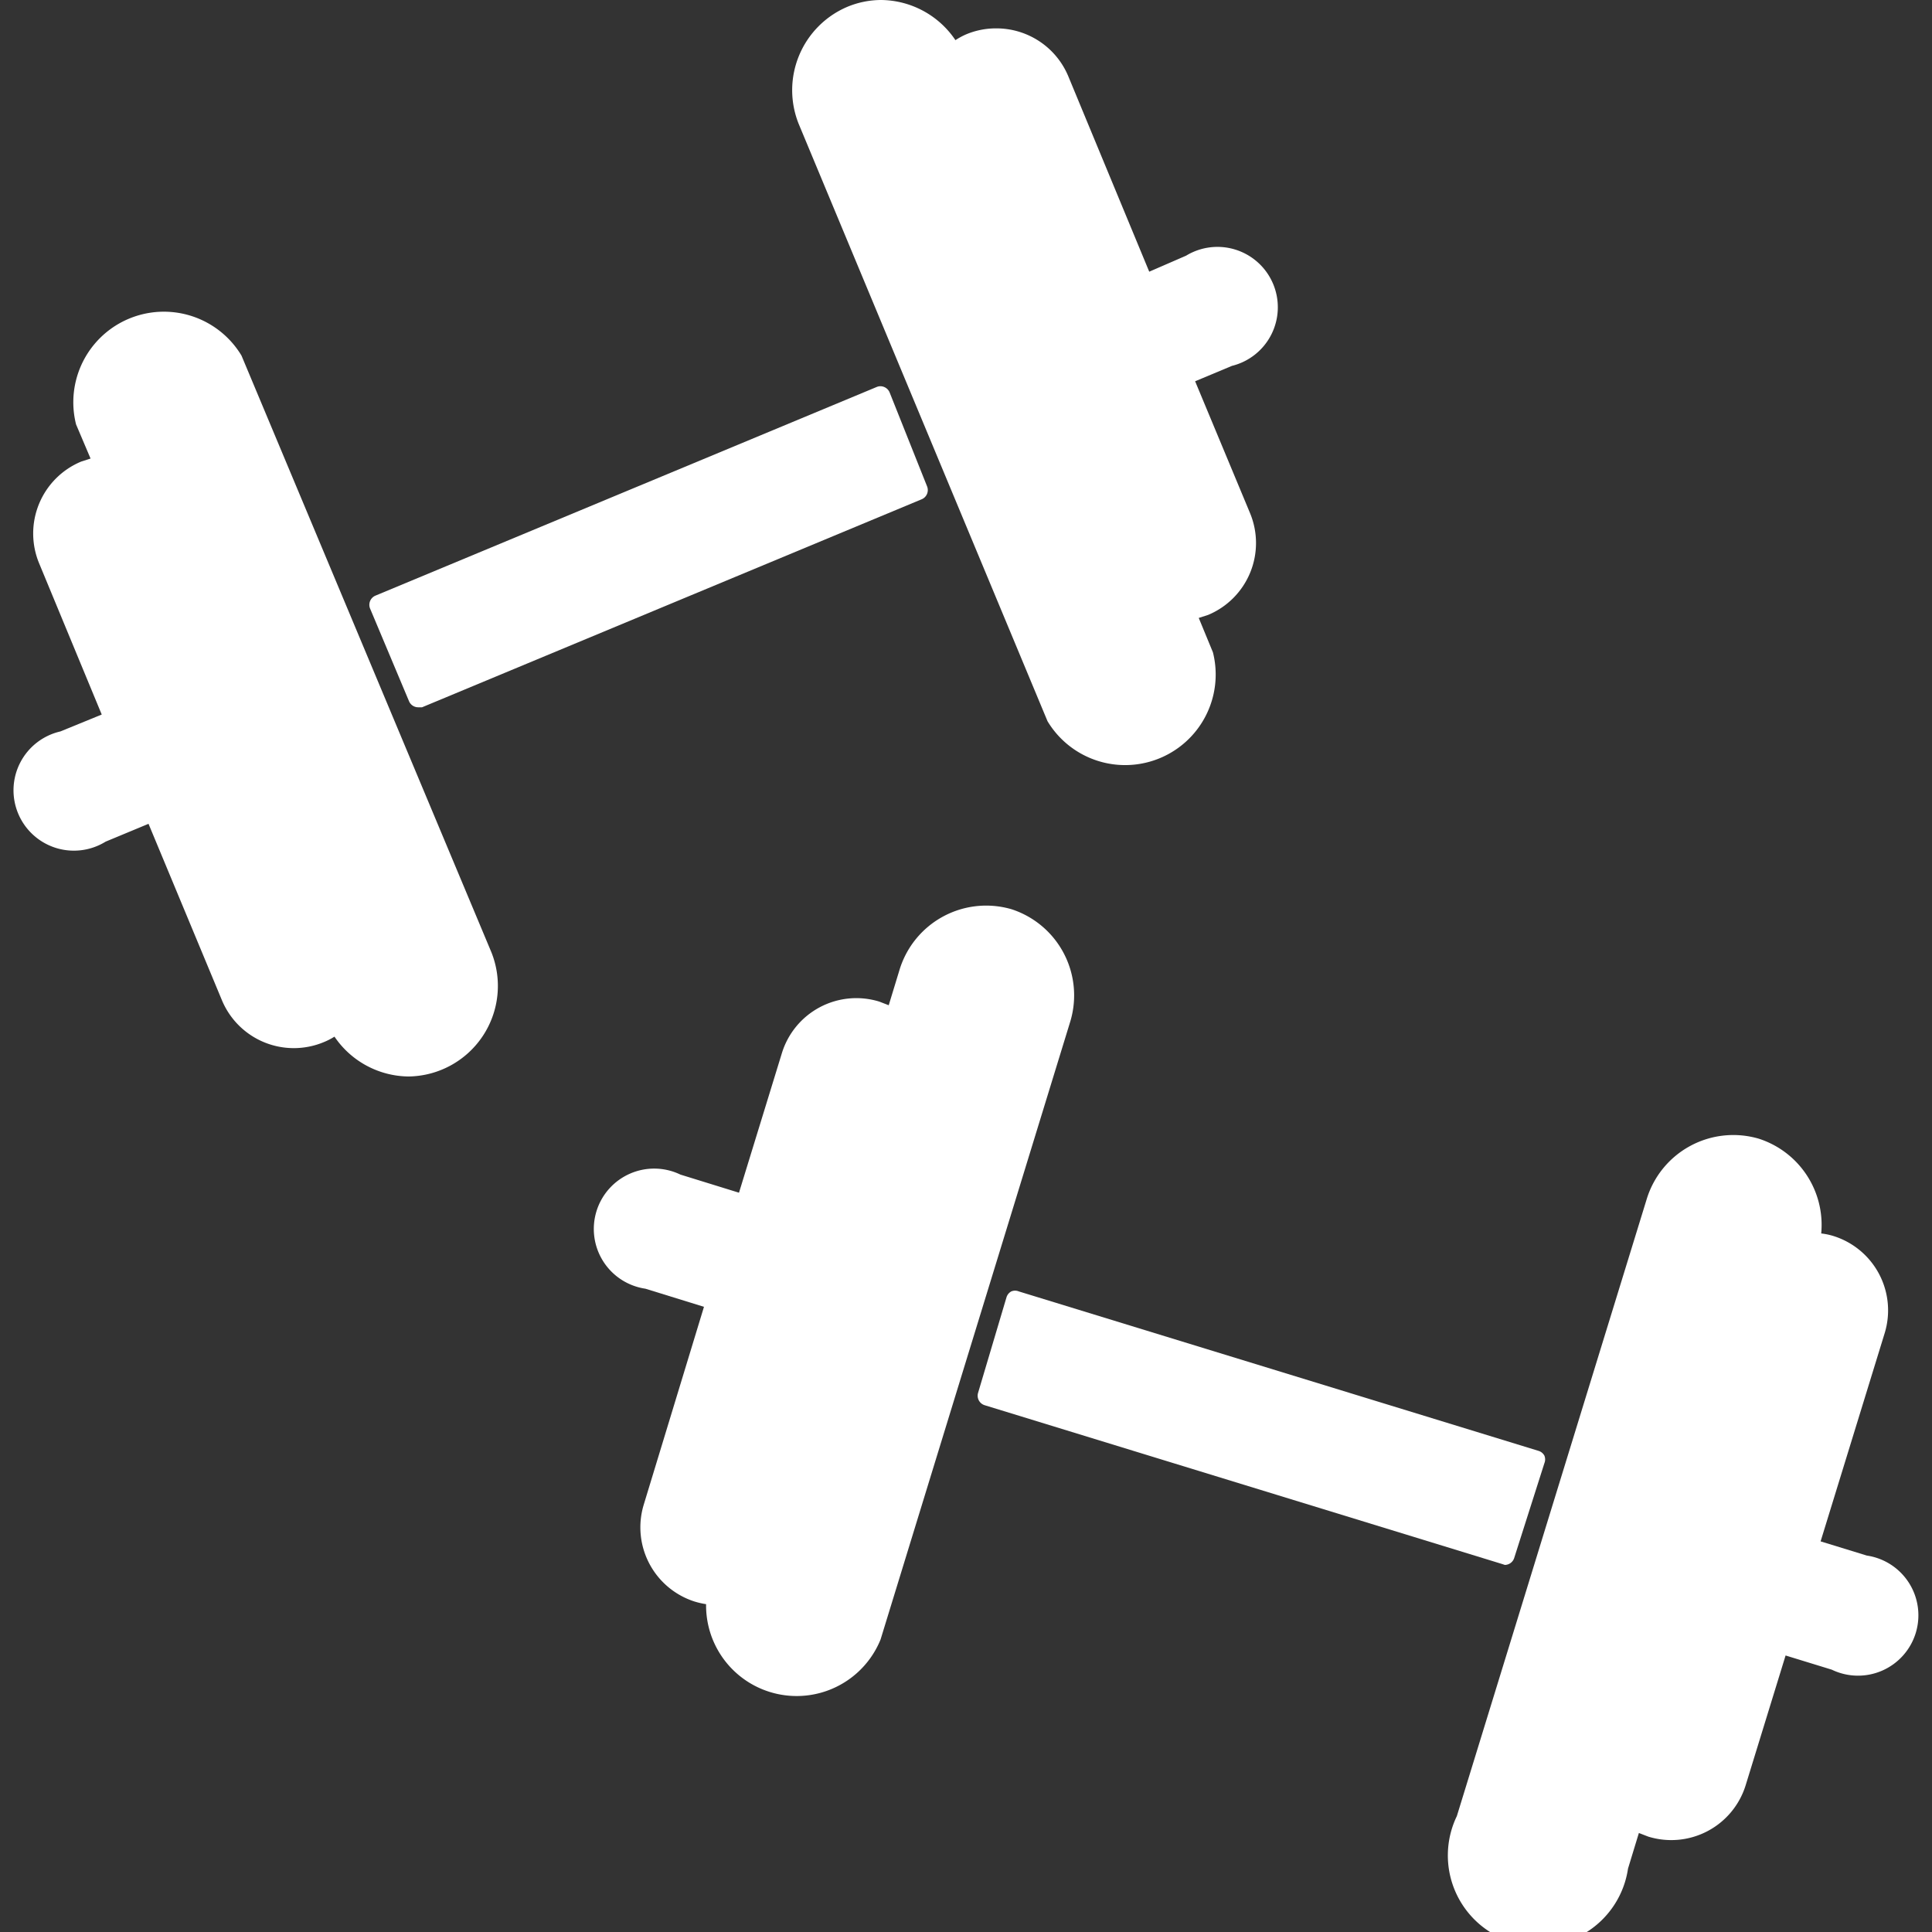
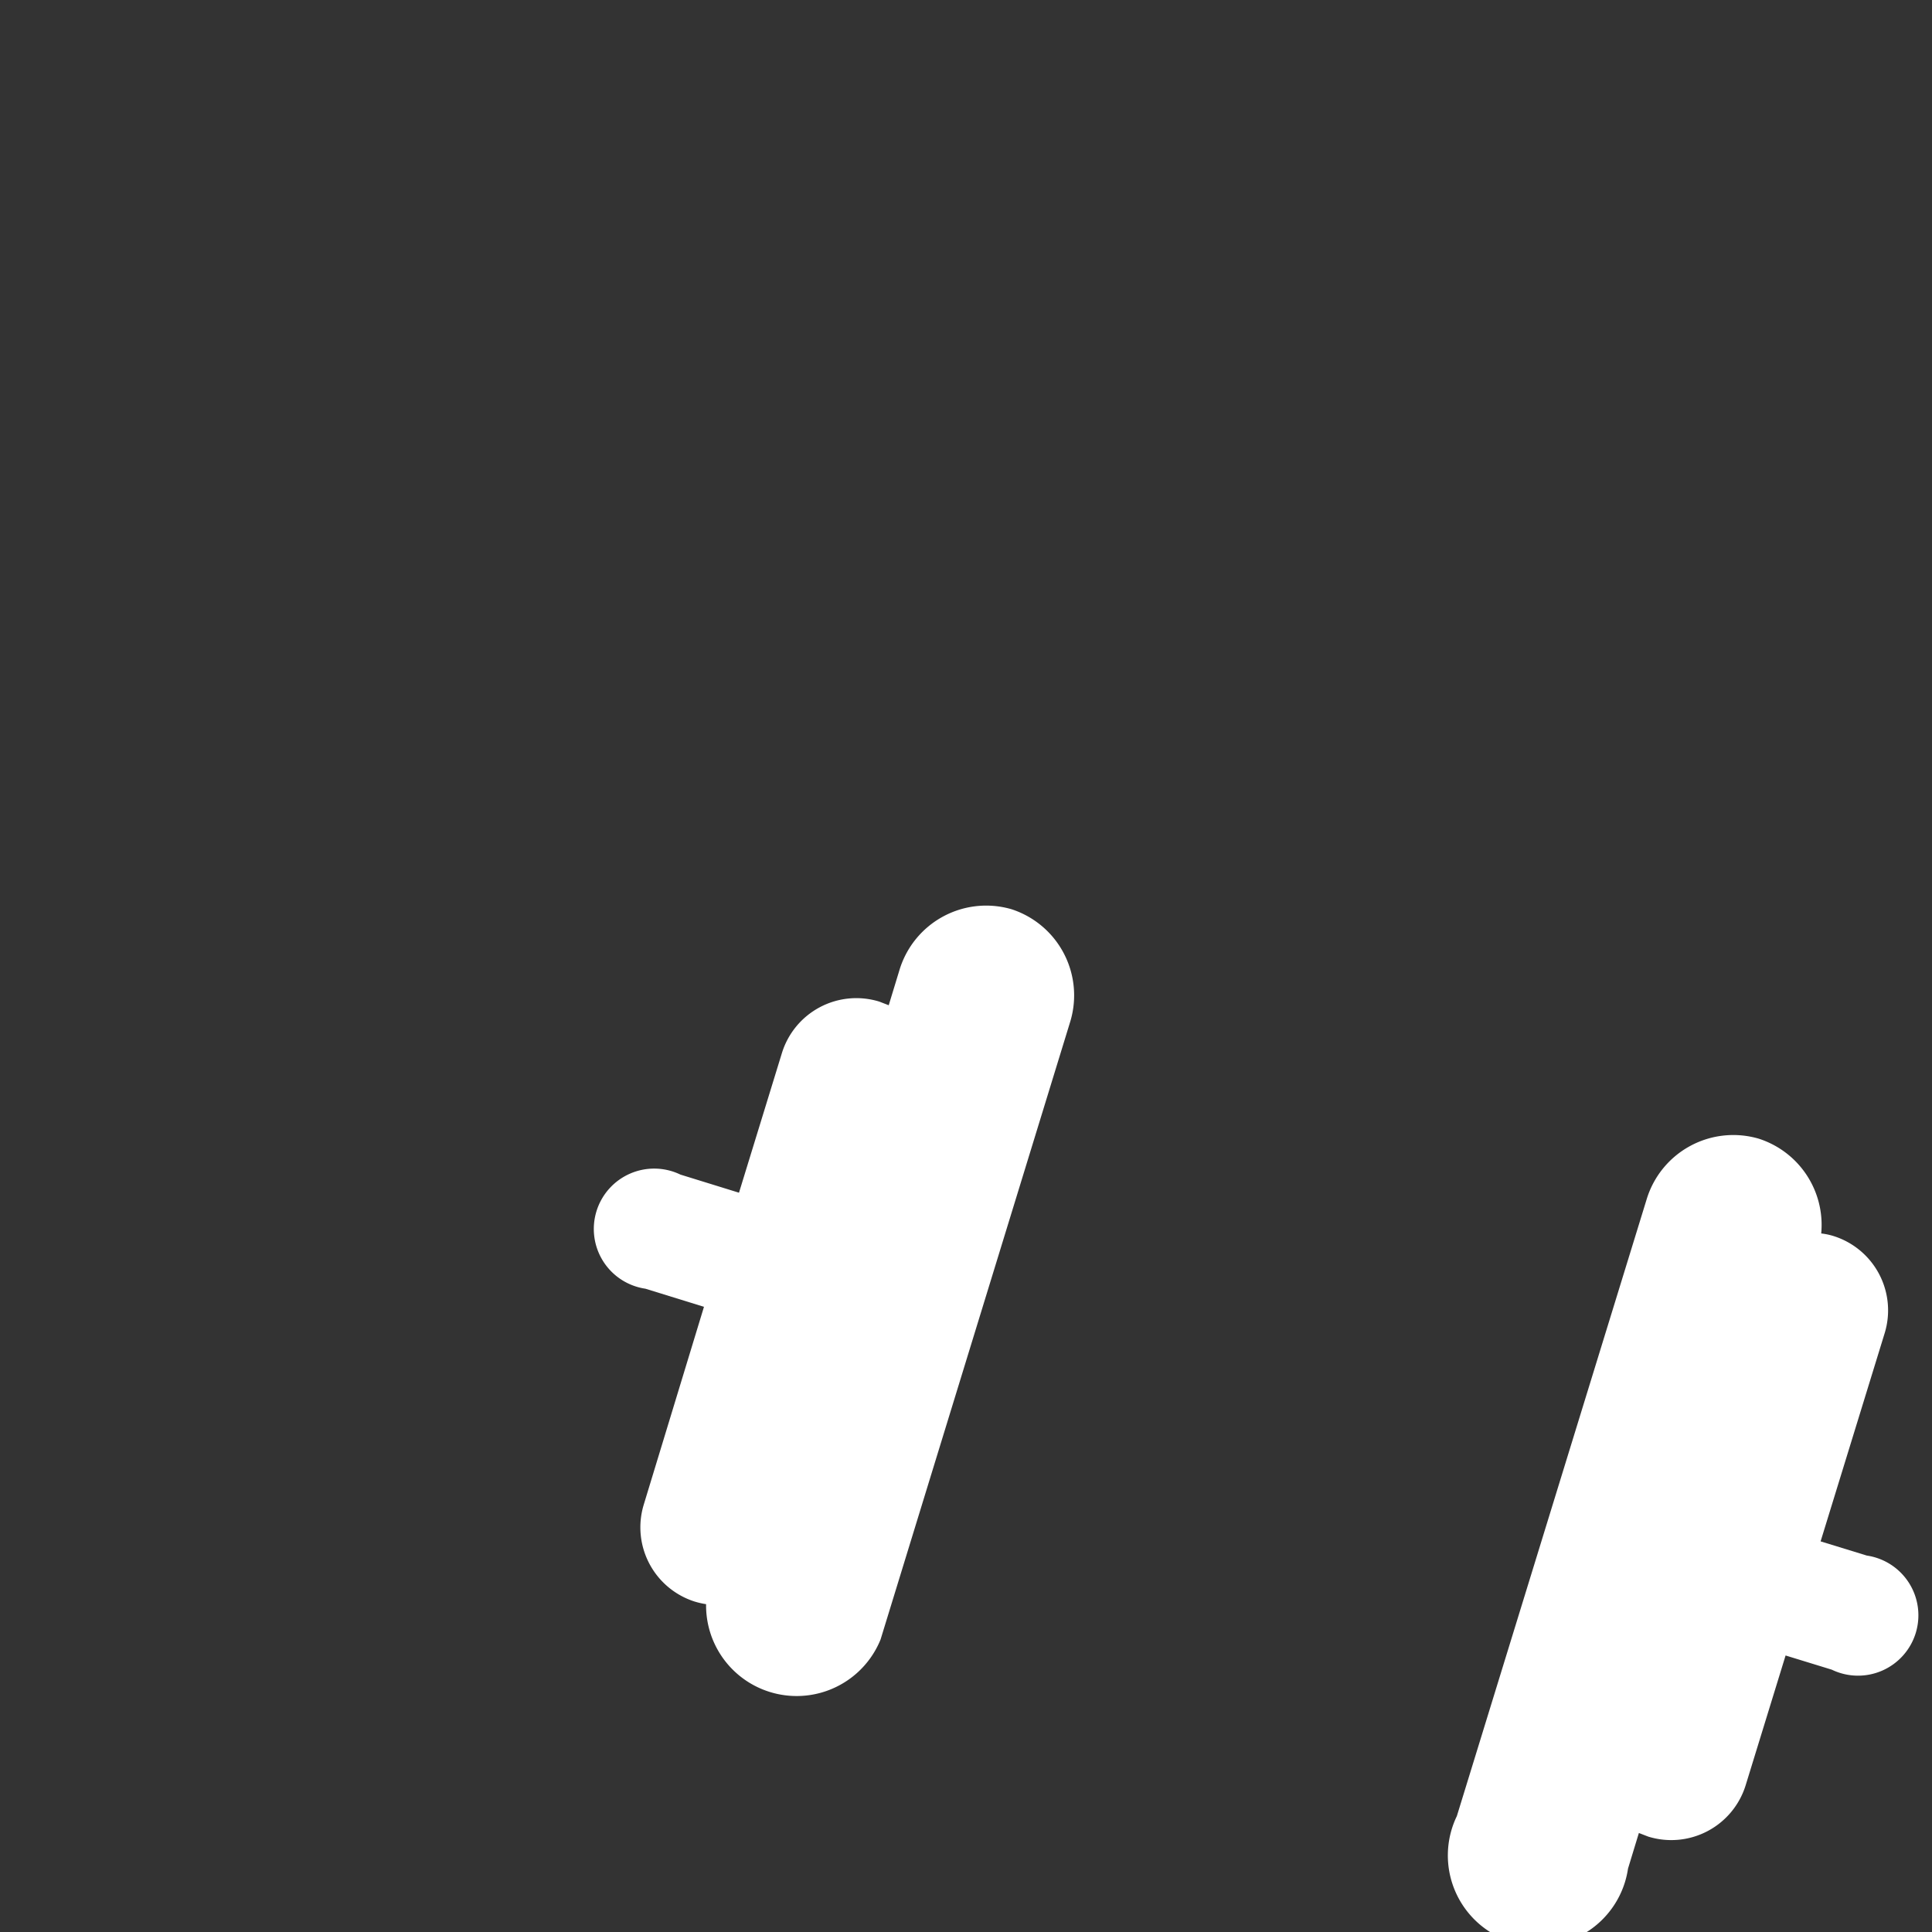
<svg xmlns="http://www.w3.org/2000/svg" id="Layer_1" data-name="Layer 1" viewBox="0 0 64 64">
  <rect x="0" y="0" width="64" height="64" fill="#333333" stroke="none" />
  <defs>
    <style>.cls-1{fill:#fff;}</style>
  </defs>
  <title>strength-equipment</title>
  <path class="cls-1" d="M33.51,30.12a3,3,0,0,0-3.71,2l-.36,1.18-.31-.12a2.58,2.58,0,0,0-3.23,1.71l-1.42,4.62-1.94-.6a2,2,0,1,0-1.16,3.78l1.94.6-2,6.57A2.58,2.58,0,0,0,23,53.05a2.63,2.63,0,0,0,.39.09,3,3,0,0,0,5.78,1.17l6.29-20.49A3,3,0,0,0,33.51,30.12Z" />
-   <path class="cls-1" d="M49.85,51.84a.33.33,0,0,0,.31-.23l1-3.14a.33.33,0,0,0,0-.25.33.33,0,0,0-.2-.16L33.75,42.78a.32.32,0,0,0-.25,0,.33.33,0,0,0-.16.2l-.94,3.16a.33.33,0,0,0,.22.41l17.14,5.26Z" />
  <path class="cls-1" d="M61.84,51.53l-1.53-.47,2.12-6.89a2.58,2.58,0,0,0-1.71-3.23,2.22,2.22,0,0,0-.39-.08,3,3,0,0,0-2.07-3.14,3,3,0,0,0-3.71,2L48.26,60.16a3,3,0,1,0,5.67,1.74l.36-1.18.31.12a2.58,2.58,0,0,0,3.23-1.71l1.32-4.29,1.53.47a2,2,0,1,0,1.16-3.78Z" />
-   <path class="cls-1" d="M8,11.78a3,3,0,0,0-5.48,2.28L3,15.19l-.31.1a2.58,2.58,0,0,0-1.39,3.38l2.07,5L2,24.23A2,2,0,1,0,3.5,27.88l1.42-.59,2.43,5.84a2.58,2.58,0,0,0,3.38,1.39,2.25,2.25,0,0,0,.35-.18,3,3,0,0,0,2.46,1.32,3,3,0,0,0,2.74-4.11Z" />
-   <path class="cls-1" d="M34.7,23.89a3,3,0,0,0,5.48-2.28l-.47-1.14.31-.1A2.58,2.58,0,0,0,41.41,17l-1.82-4.37,1.22-.51a2,2,0,1,0-1.52-3.65L38.07,9,35.39,2.53A2.58,2.58,0,0,0,33,.94a2.55,2.55,0,0,0-1,.2,2.34,2.34,0,0,0-.35.19A3,3,0,0,0,29.19,0a2.93,2.93,0,0,0-1.13.23,3,3,0,0,0-1.6,3.88Z" />
-   <path class="cls-1" d="M13.55,23.23a.33.33,0,0,0,.3.2l.13,0,16.55-6.89a.33.33,0,0,0,.18-.43L29.47,13a.33.33,0,0,0-.18-.18.32.32,0,0,0-.25,0l-16.6,6.91a.33.33,0,0,0-.18.43Z" />
</svg>